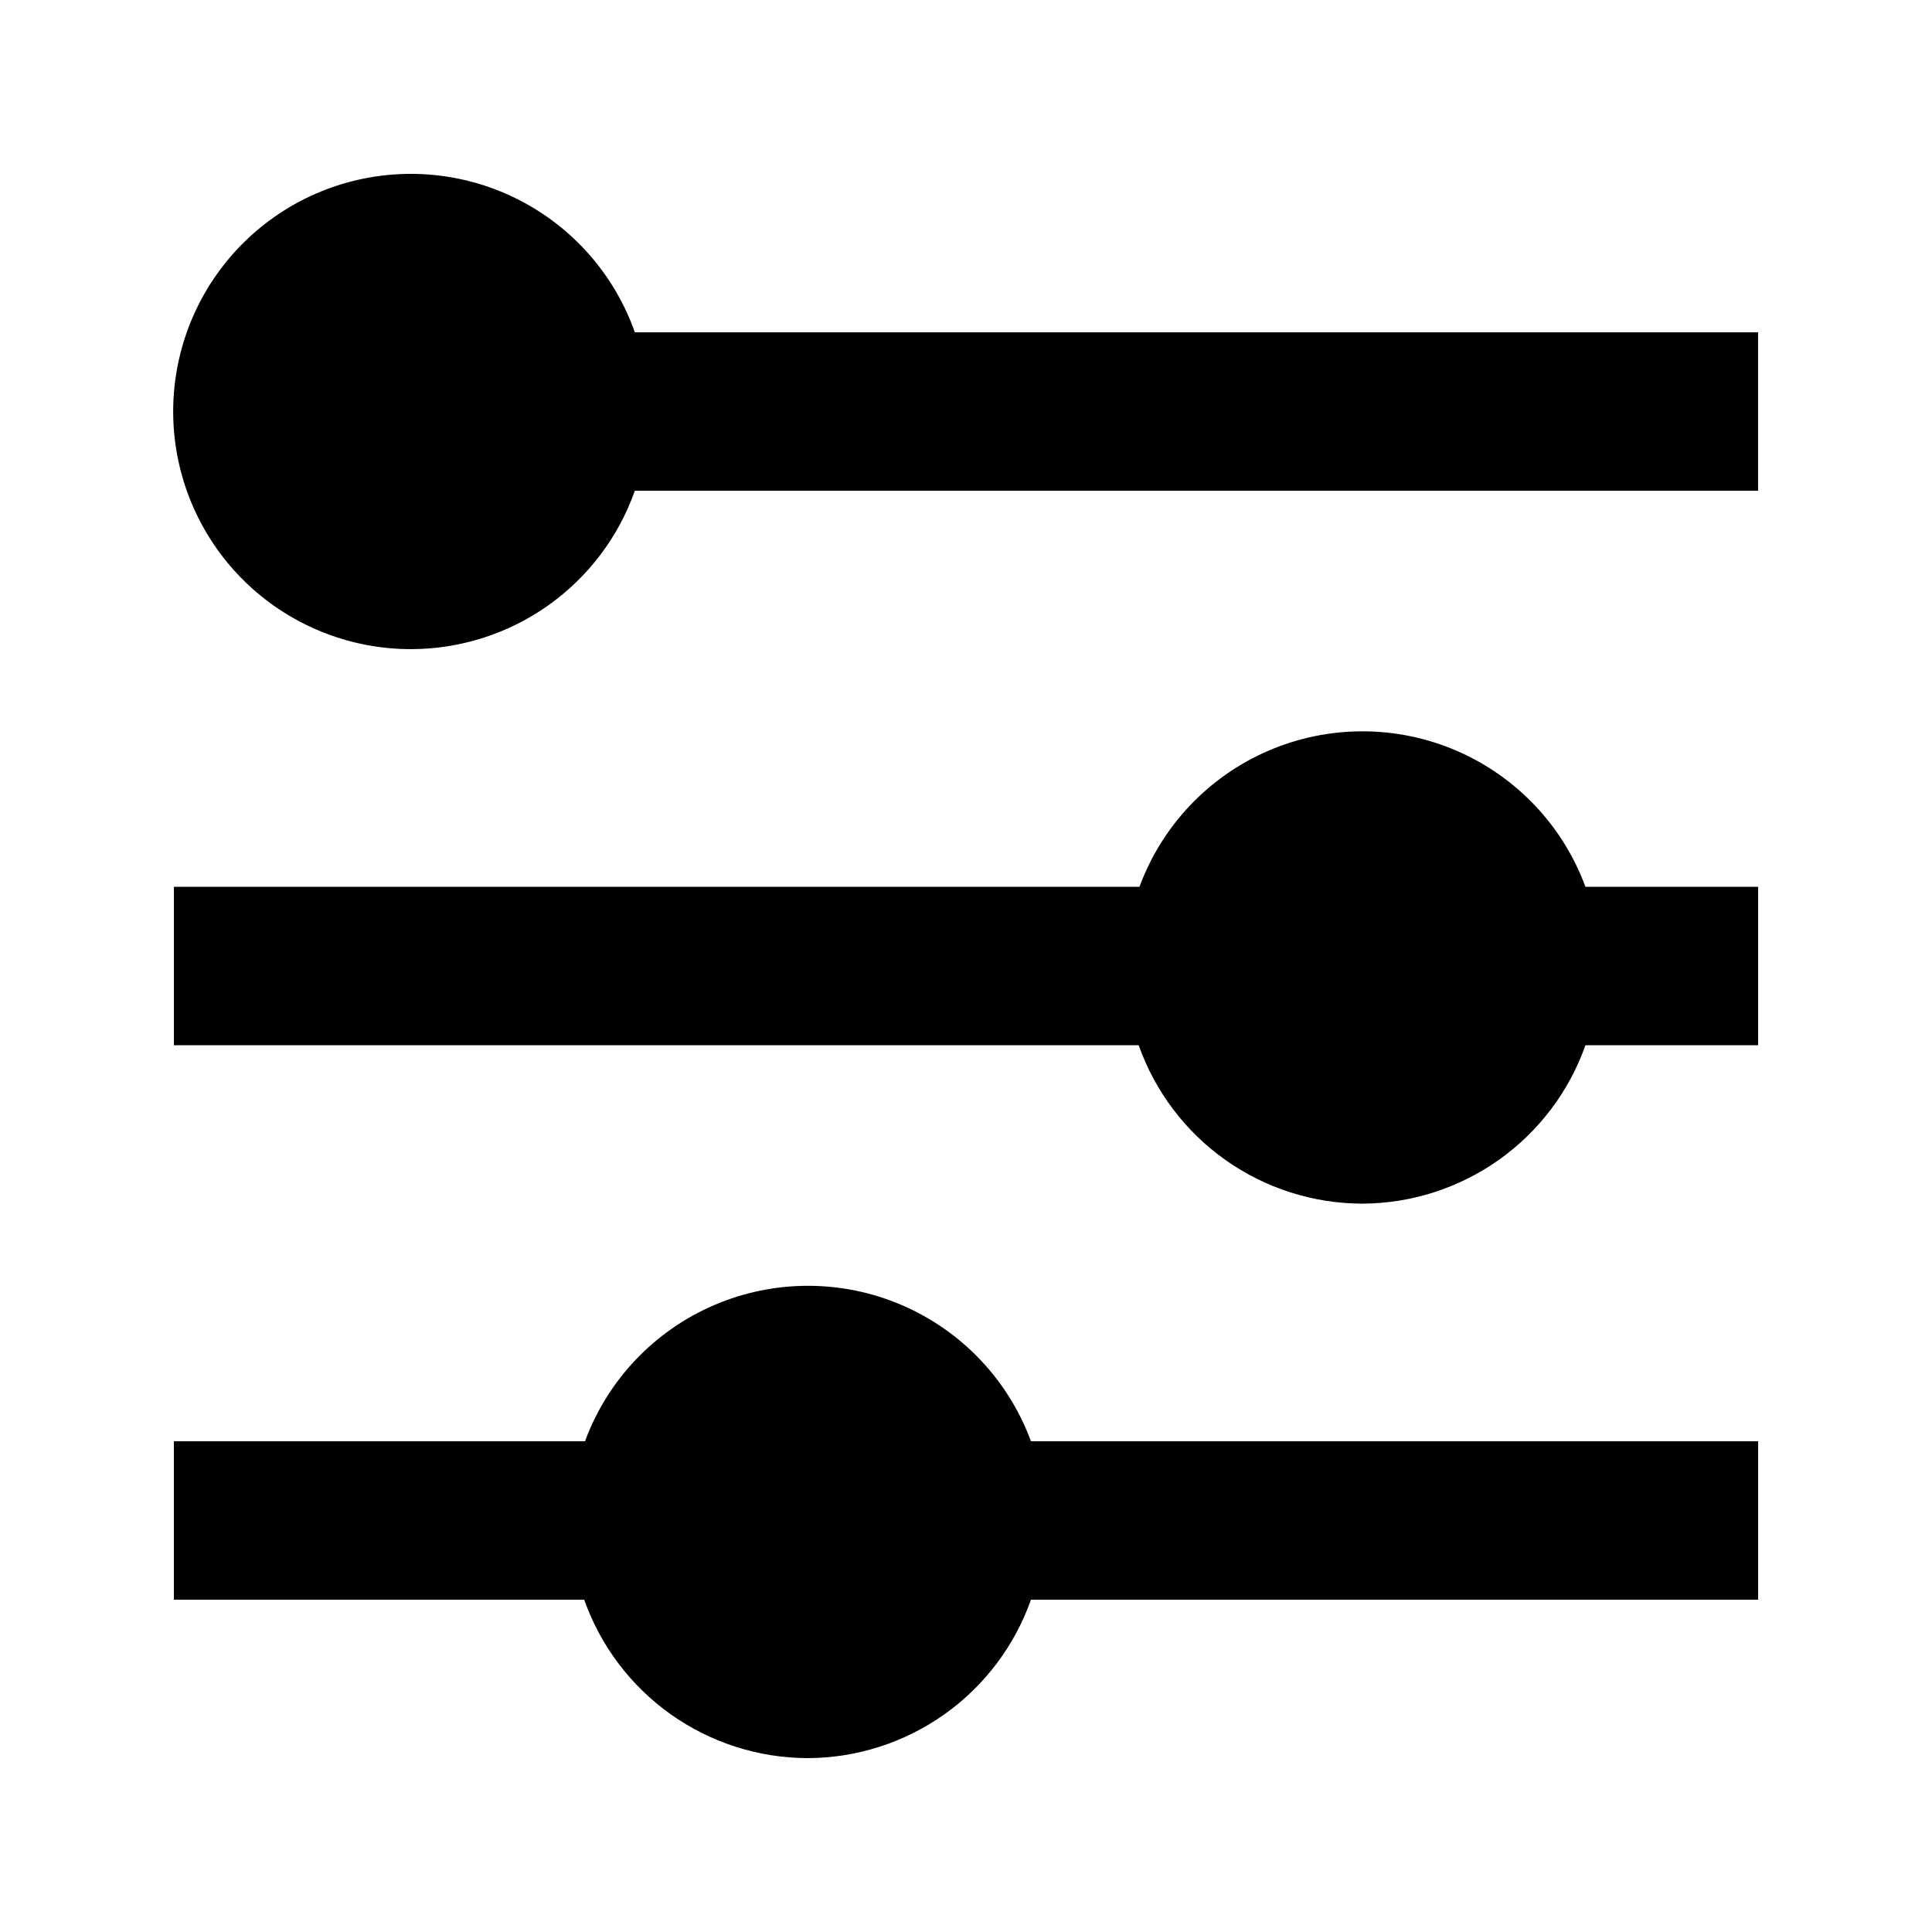
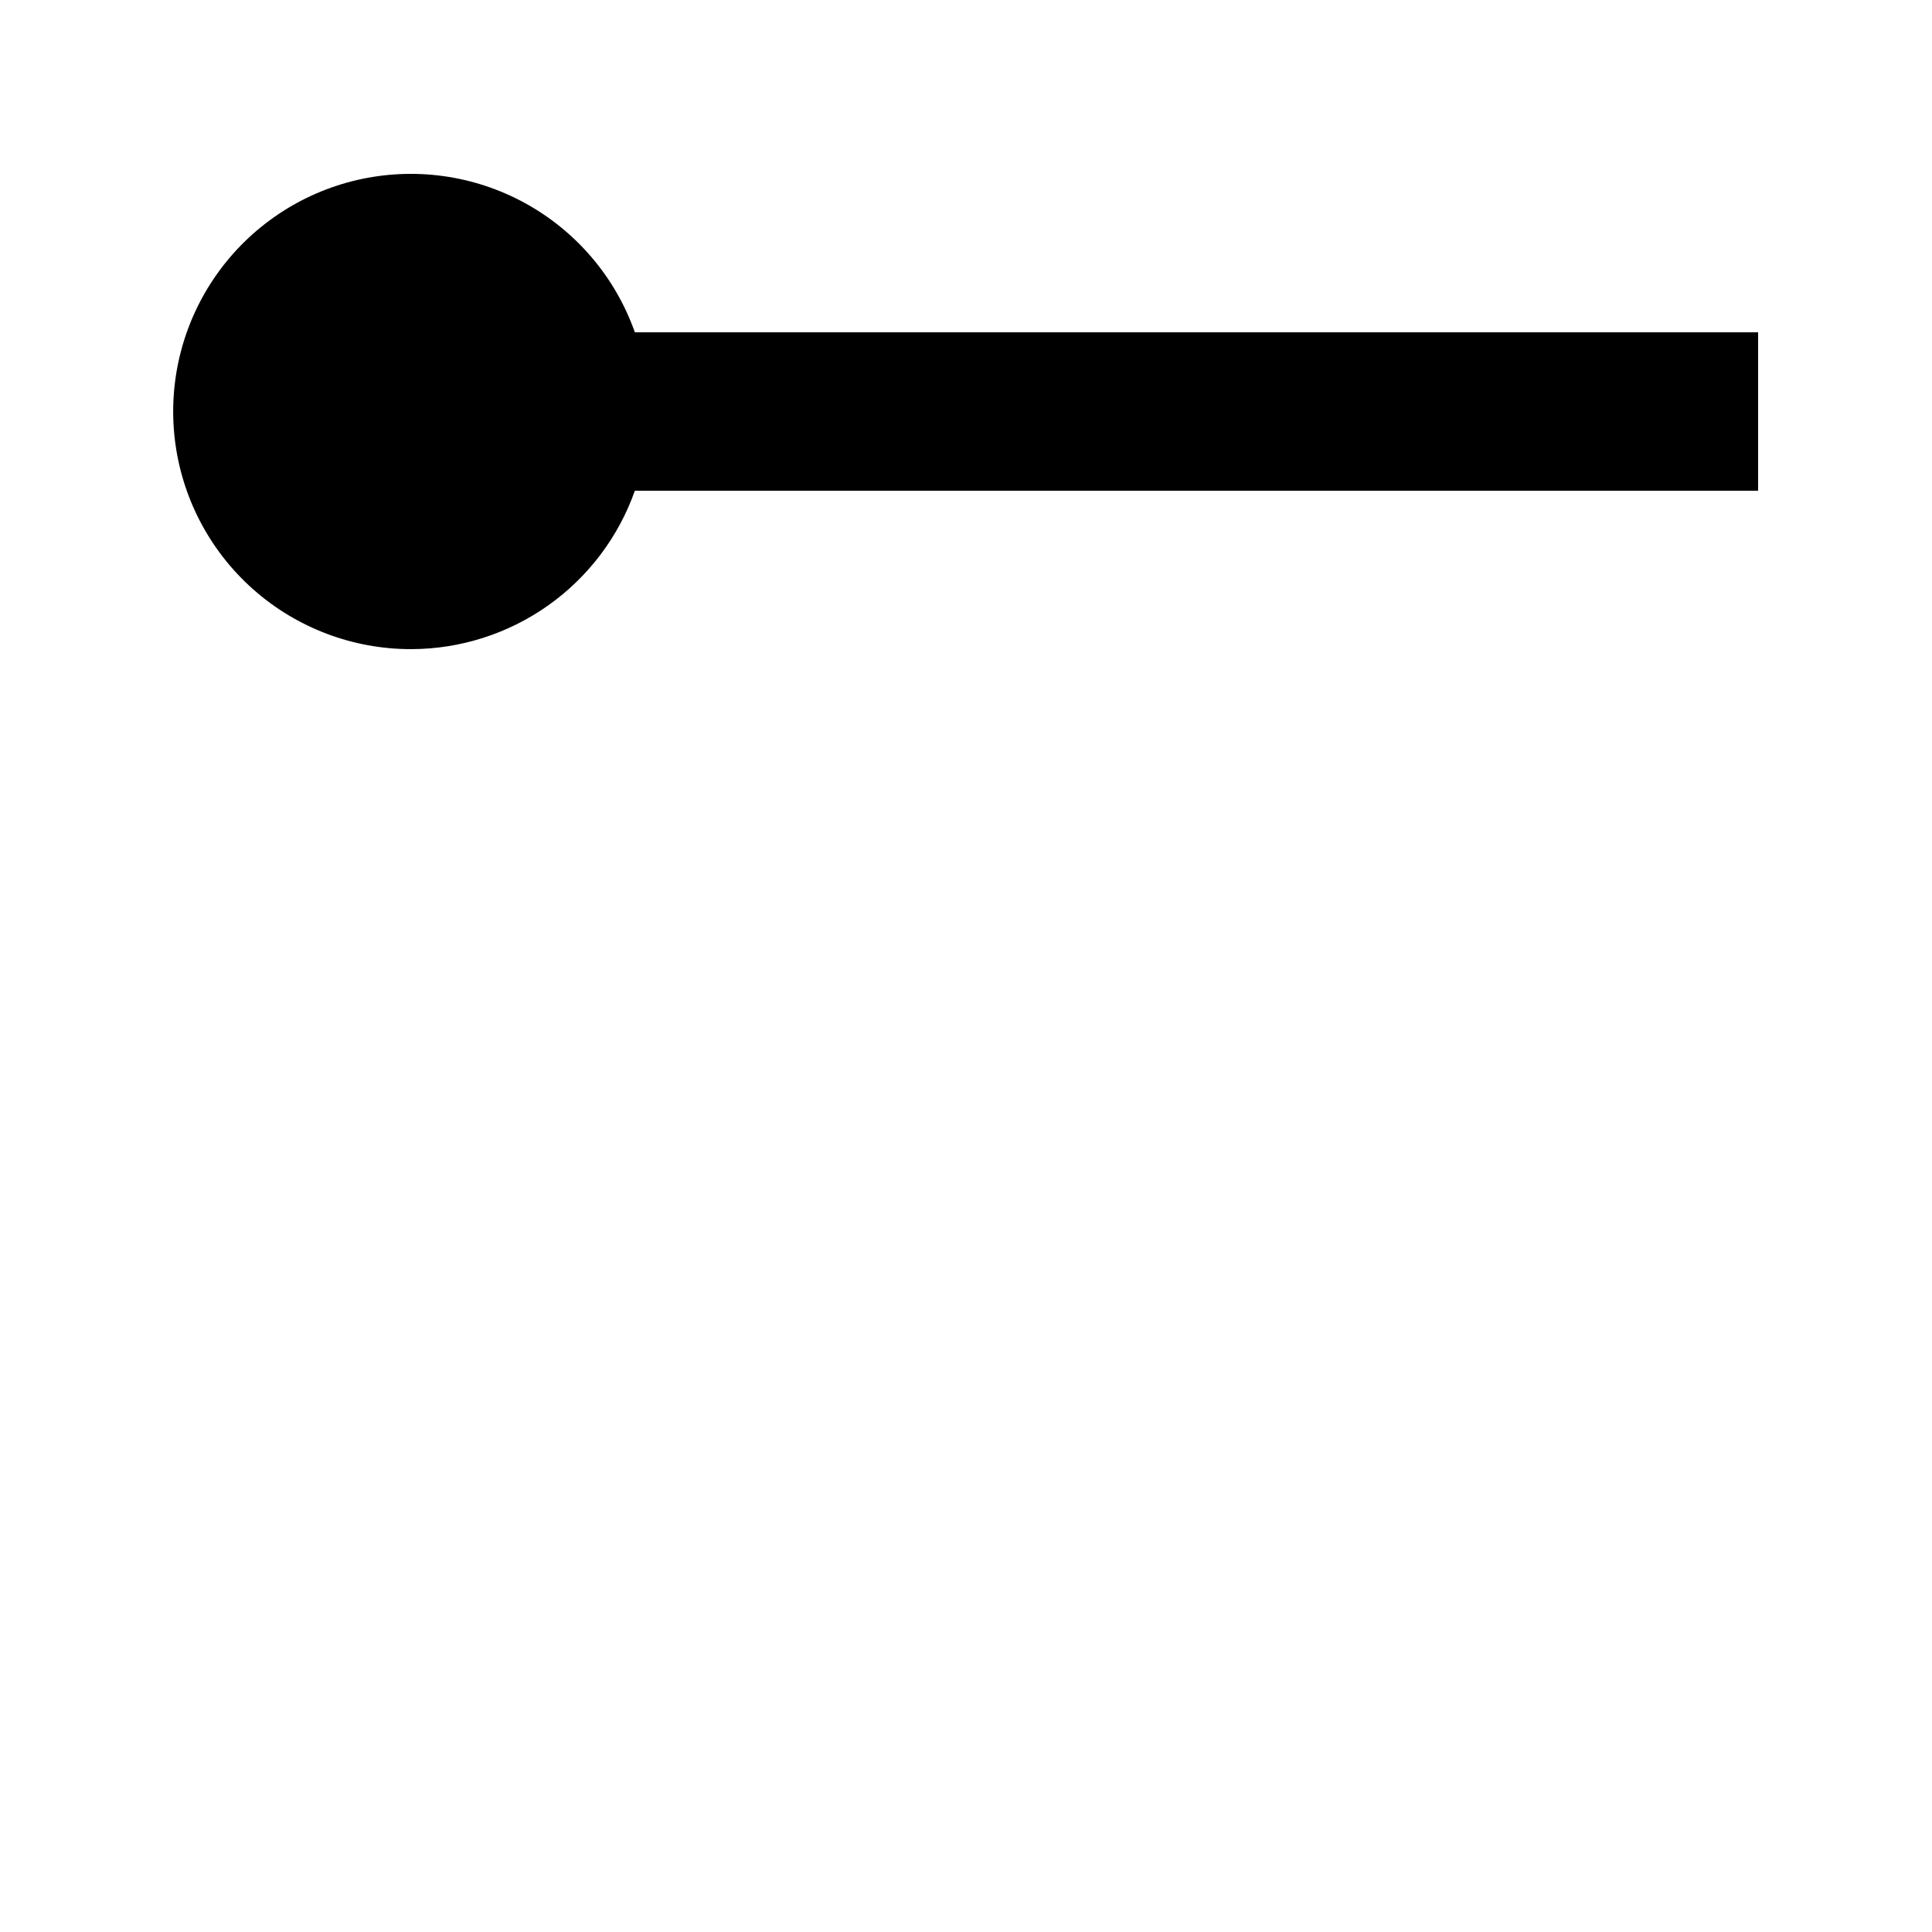
<svg xmlns="http://www.w3.org/2000/svg" fill="#000000" width="800px" height="800px" version="1.1" viewBox="144 144 512 512">
  <g>
-     <path d="m504.96 462.98c12.996-0.039 25.66-4.094 36.258-11.609 10.598-7.516 18.609-18.125 22.941-30.375h45.762v-41.984h-45.762c-5.973-16.215-18.348-29.262-34.227-36.086-15.875-6.824-33.855-6.824-49.734 0-15.875 6.824-28.25 19.871-34.223 36.086h-255.89v41.984h255.68c4.332 12.25 12.344 22.859 22.941 30.375 10.598 7.516 23.262 11.57 36.254 11.609z" />
-     <path d="m358.02 609.92c12.992-0.035 25.656-4.09 36.254-11.605 10.598-7.516 18.613-18.129 22.941-30.379h192.71v-41.984h-192.71c-5.973-16.215-18.348-29.262-34.223-36.086-15.879-6.82-33.859-6.82-49.734 0-15.879 6.824-28.254 19.871-34.227 36.086h-108.95v41.984h108.74c4.332 12.25 12.344 22.863 22.941 30.379 10.602 7.516 23.262 11.57 36.258 11.605z" />
    <path d="m253.05 316.03c12.992-0.039 25.656-4.094 36.254-11.609s18.613-18.125 22.941-30.375h297.67v-41.984h-297.67c-5.16-14.594-15.512-26.777-29.086-34.223-13.57-7.445-29.41-9.629-44.492-6.141-15.078 3.492-28.348 12.418-37.266 25.066-8.918 12.652-12.867 28.148-11.09 43.523 1.781 15.379 9.16 29.562 20.73 39.844 11.574 10.281 26.527 15.941 42.008 15.898z" />
  </g>
</svg>